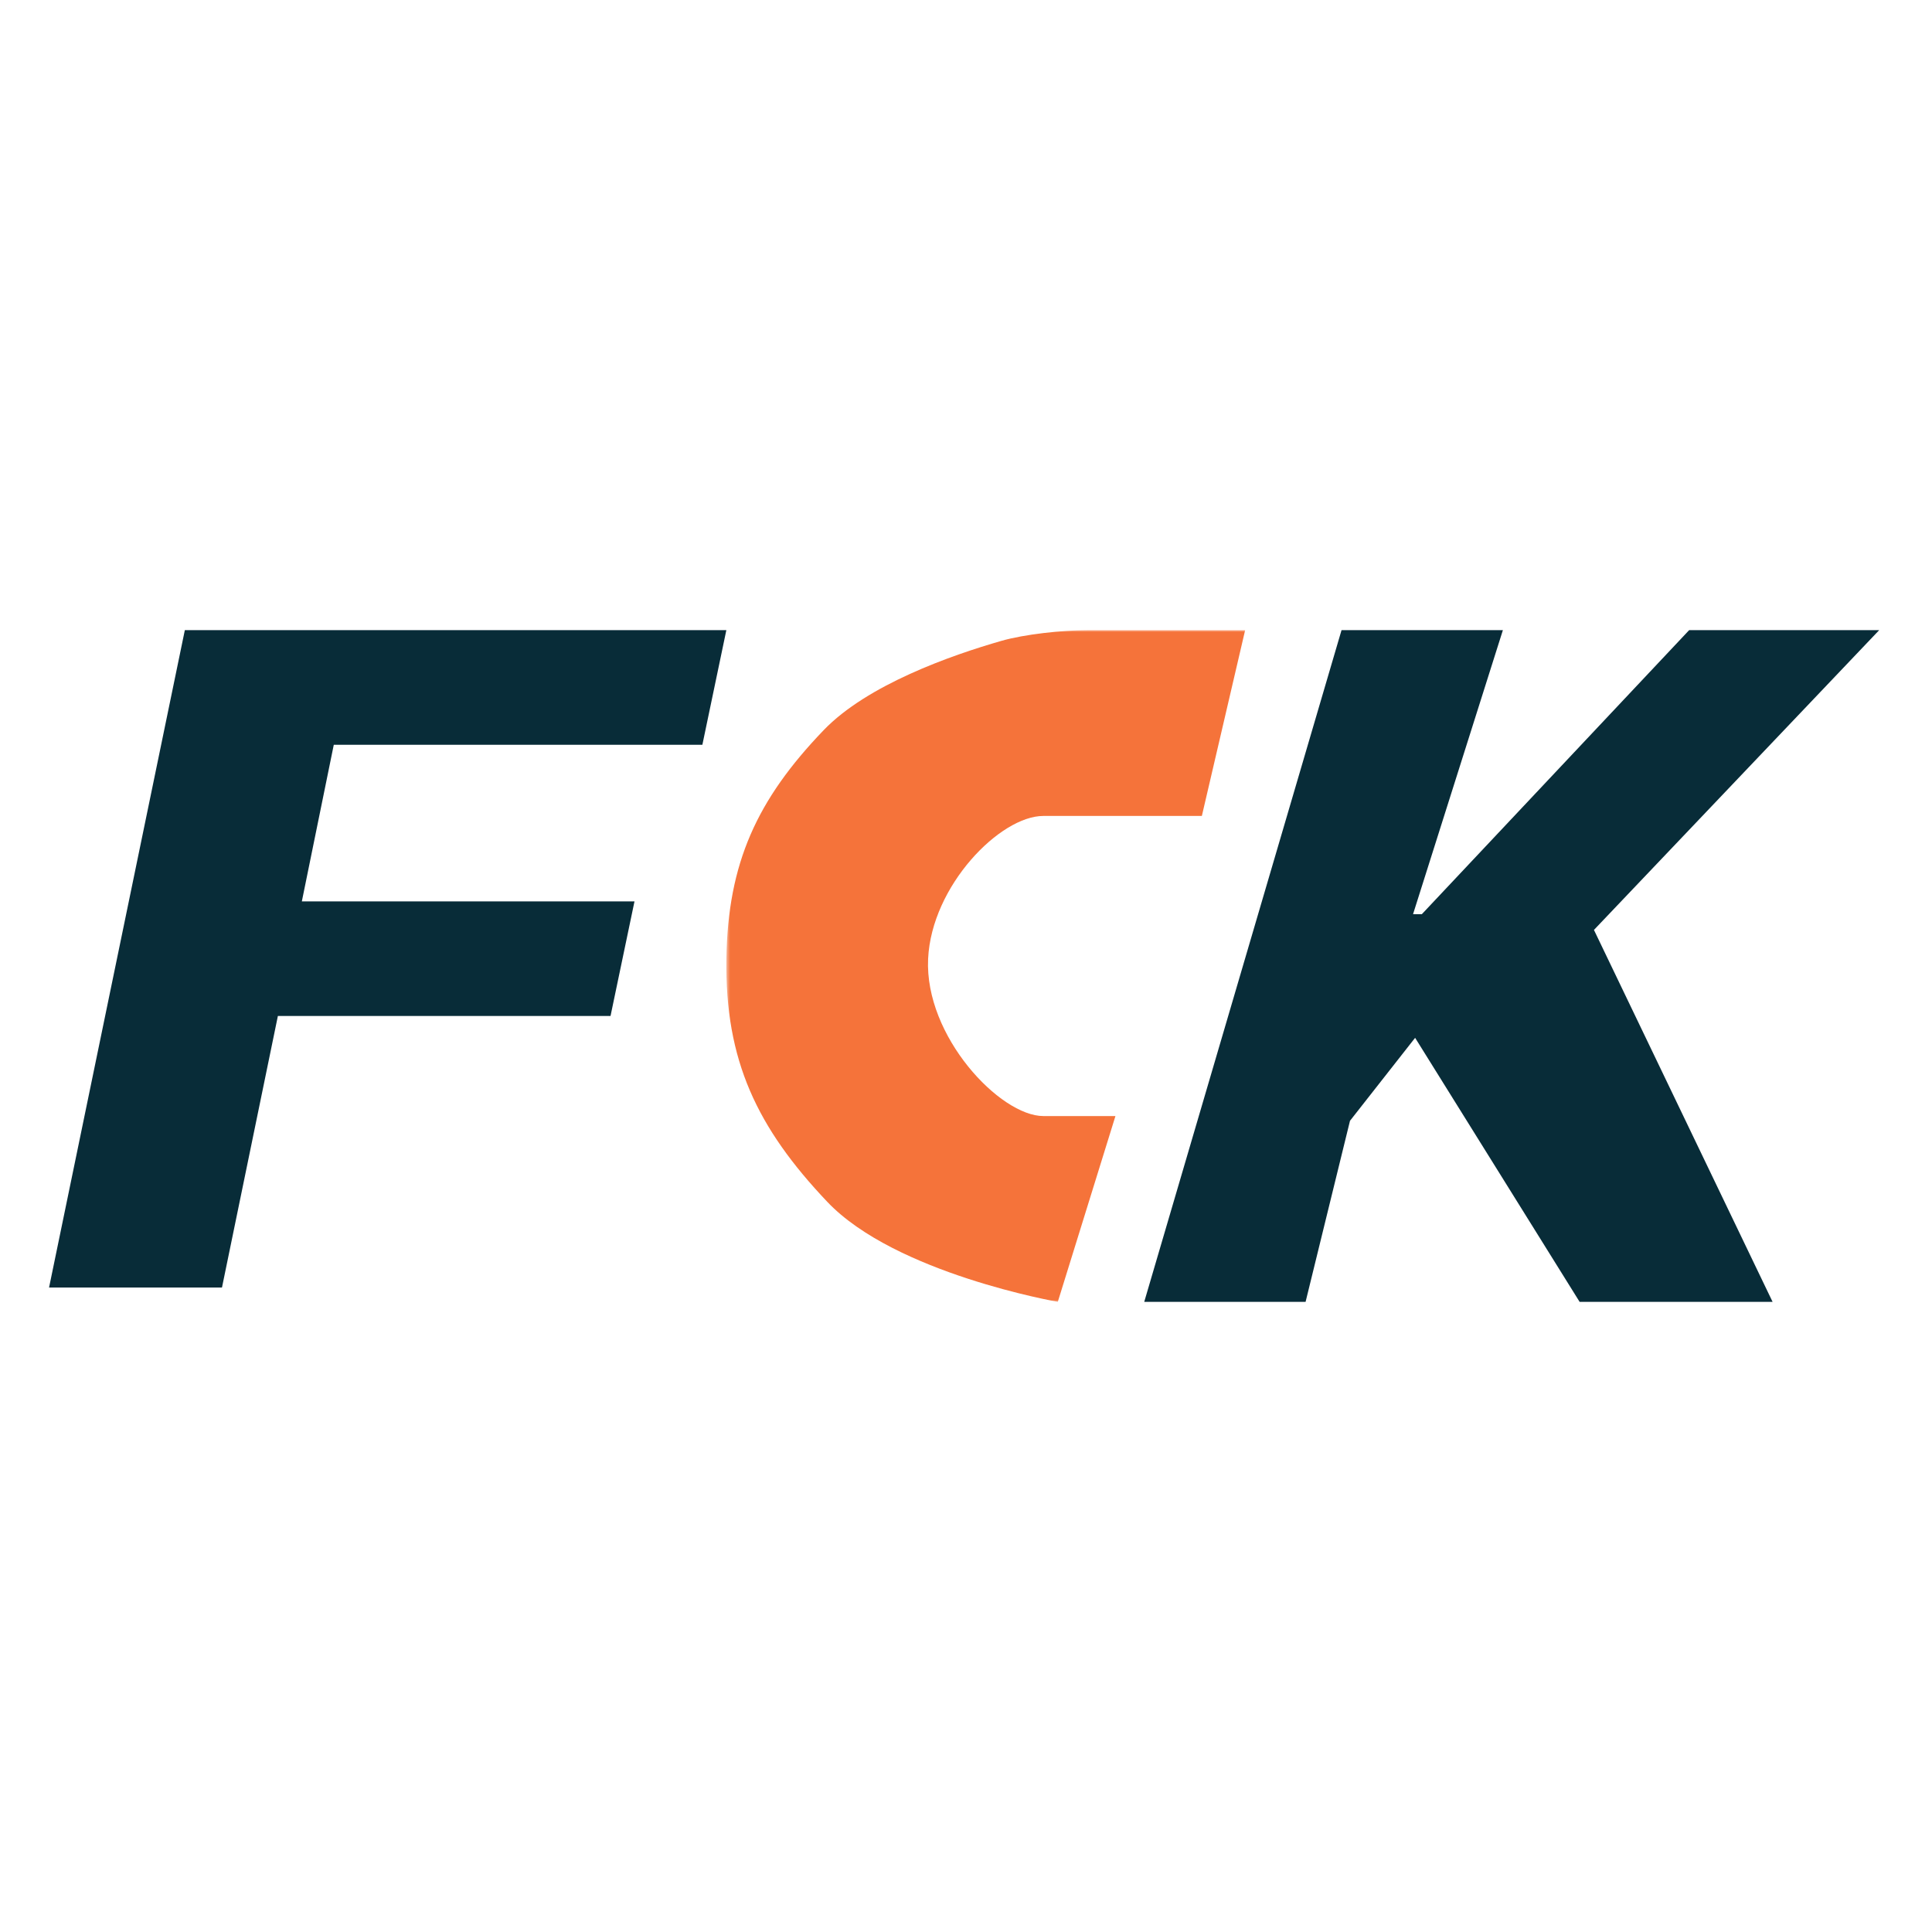
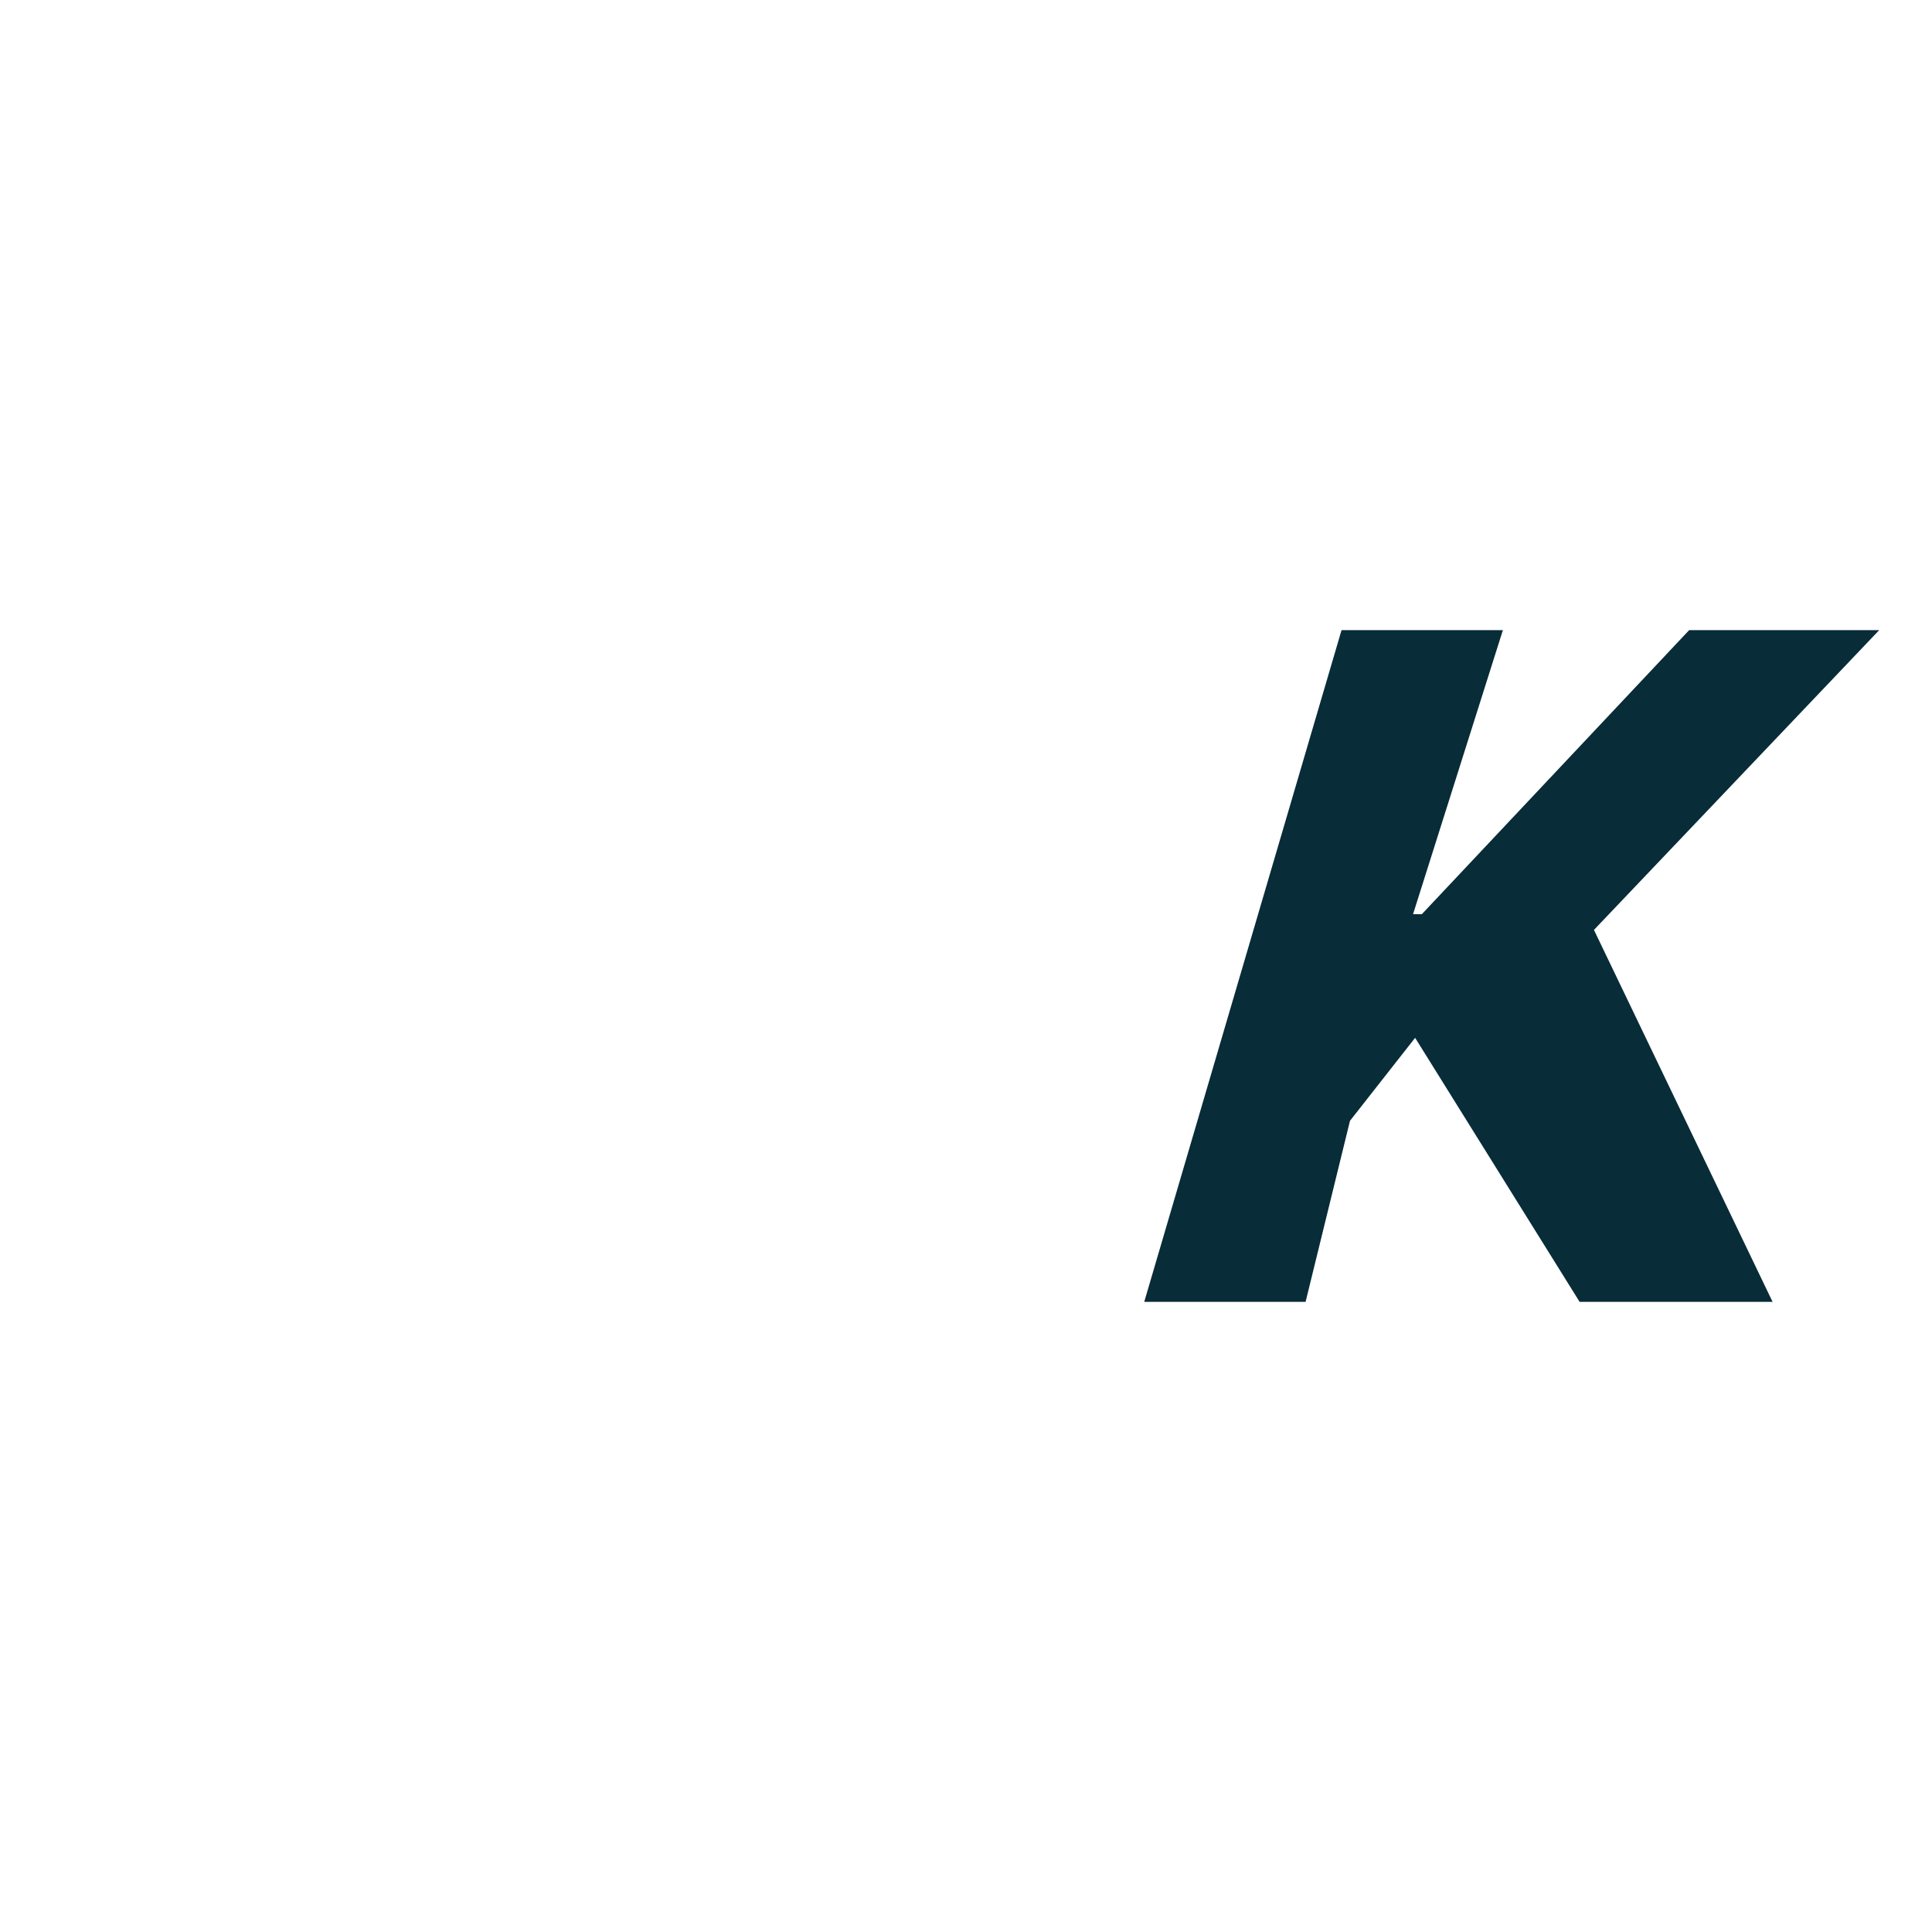
<svg xmlns="http://www.w3.org/2000/svg" width="512" height="512" viewBox="0 0 512 512" fill="none">
  <rect width="512" height="512" fill="white" />
  <mask id="mask0_720_67" style="mask-type:luminance" maskUnits="userSpaceOnUse" x="192" y="167" width="306" height="178">
-     <path d="M498 167H192.488V345H498V167Z" fill="white" />
-   </mask>
+     </mask>
  <g mask="url(#mask0_720_67)">
-     <path d="M318.505 216.234H276.498C265.054 216.234 246.871 234.717 245.959 254.106C244.994 274.645 265.054 295.766 276.498 295.766H295.605L280.329 345C280.329 345 237.285 337.526 219.229 318.489C200.632 298.882 192.102 281.022 192.502 254.106C192.879 228.705 200.598 211.905 218.267 193.511C229.825 181.478 252.018 173.667 265.418 169.824C271.497 168.08 281.627 167 287.954 167H329.975L318.505 216.234Z" fill="#F5733A" />
-   </g>
+     </g>
  <path d="M303.235 345L355.519 167H398.279L374.47 242.268H376.802L447.637 167H497.999L422.413 246.439L469.752 345H418.612L375.021 275.034L357.762 297.023L345.995 345H303.235Z" fill="#082C38" />
-   <path d="M13 341.213L48.982 167H192.488L186.138 197.368H88.457L79.991 238.88H168.147L161.797 269.248H73.641L58.825 341.213H13Z" fill="#082C38" />
</svg>